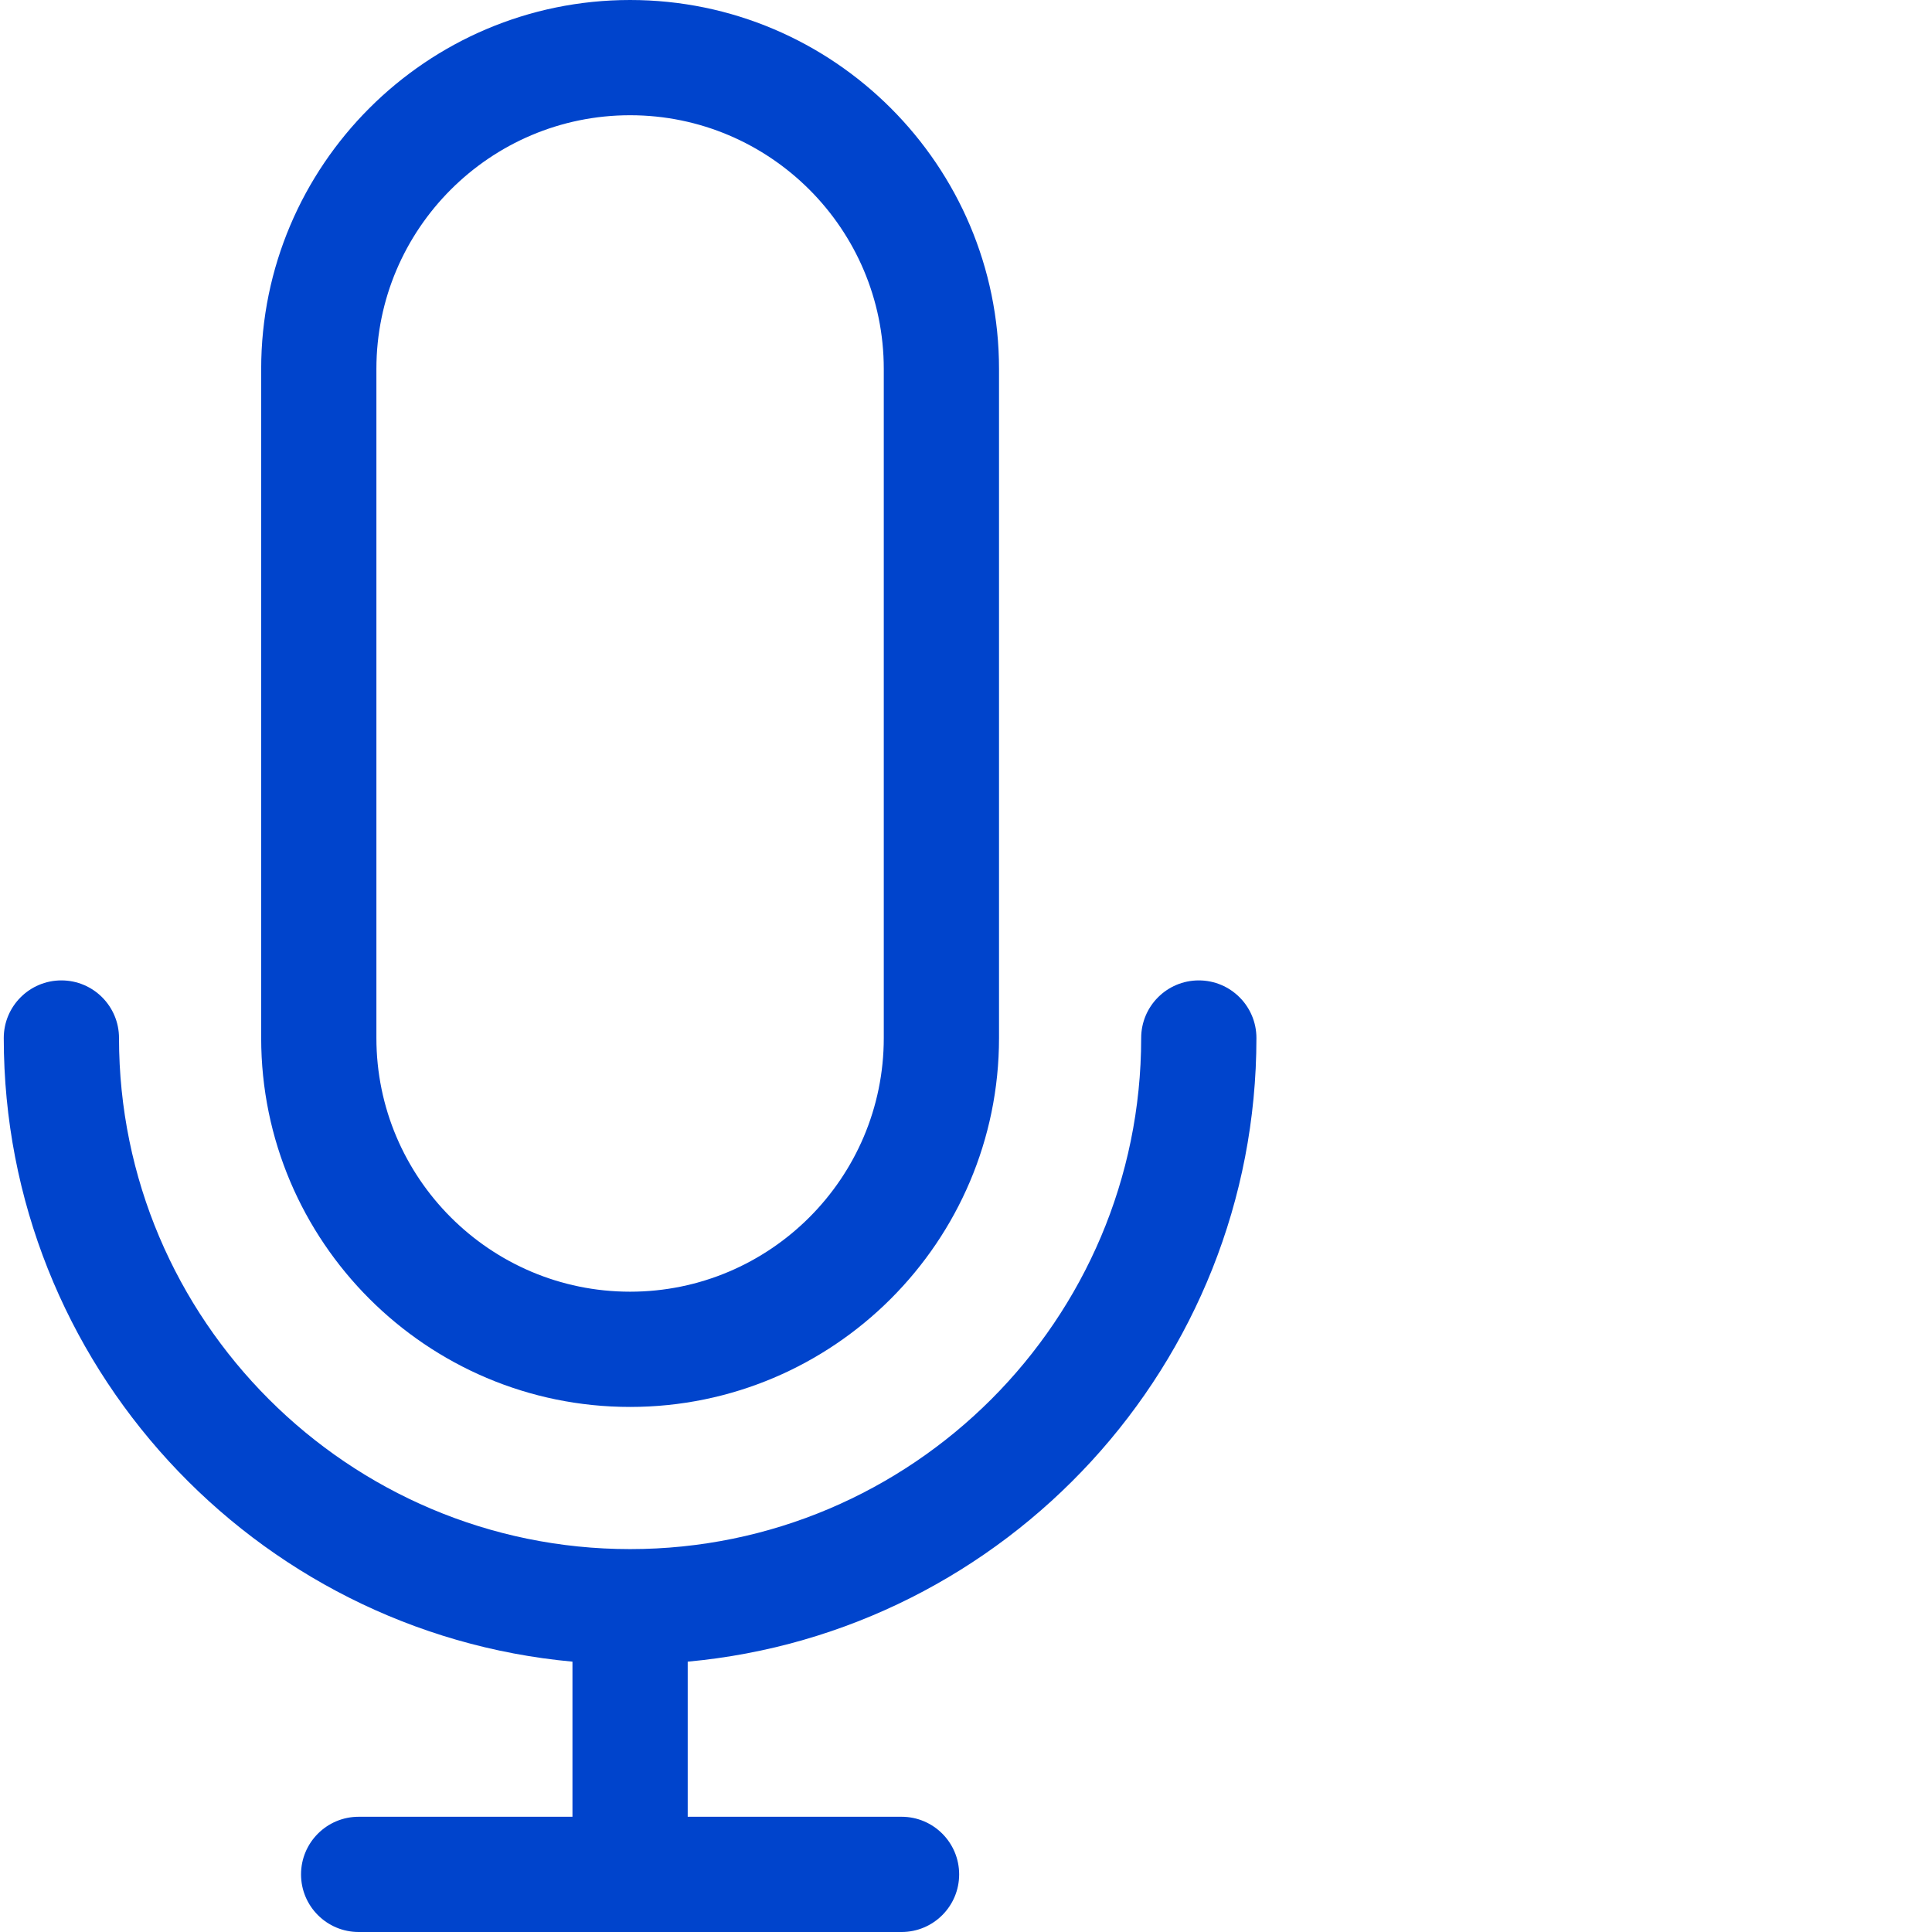
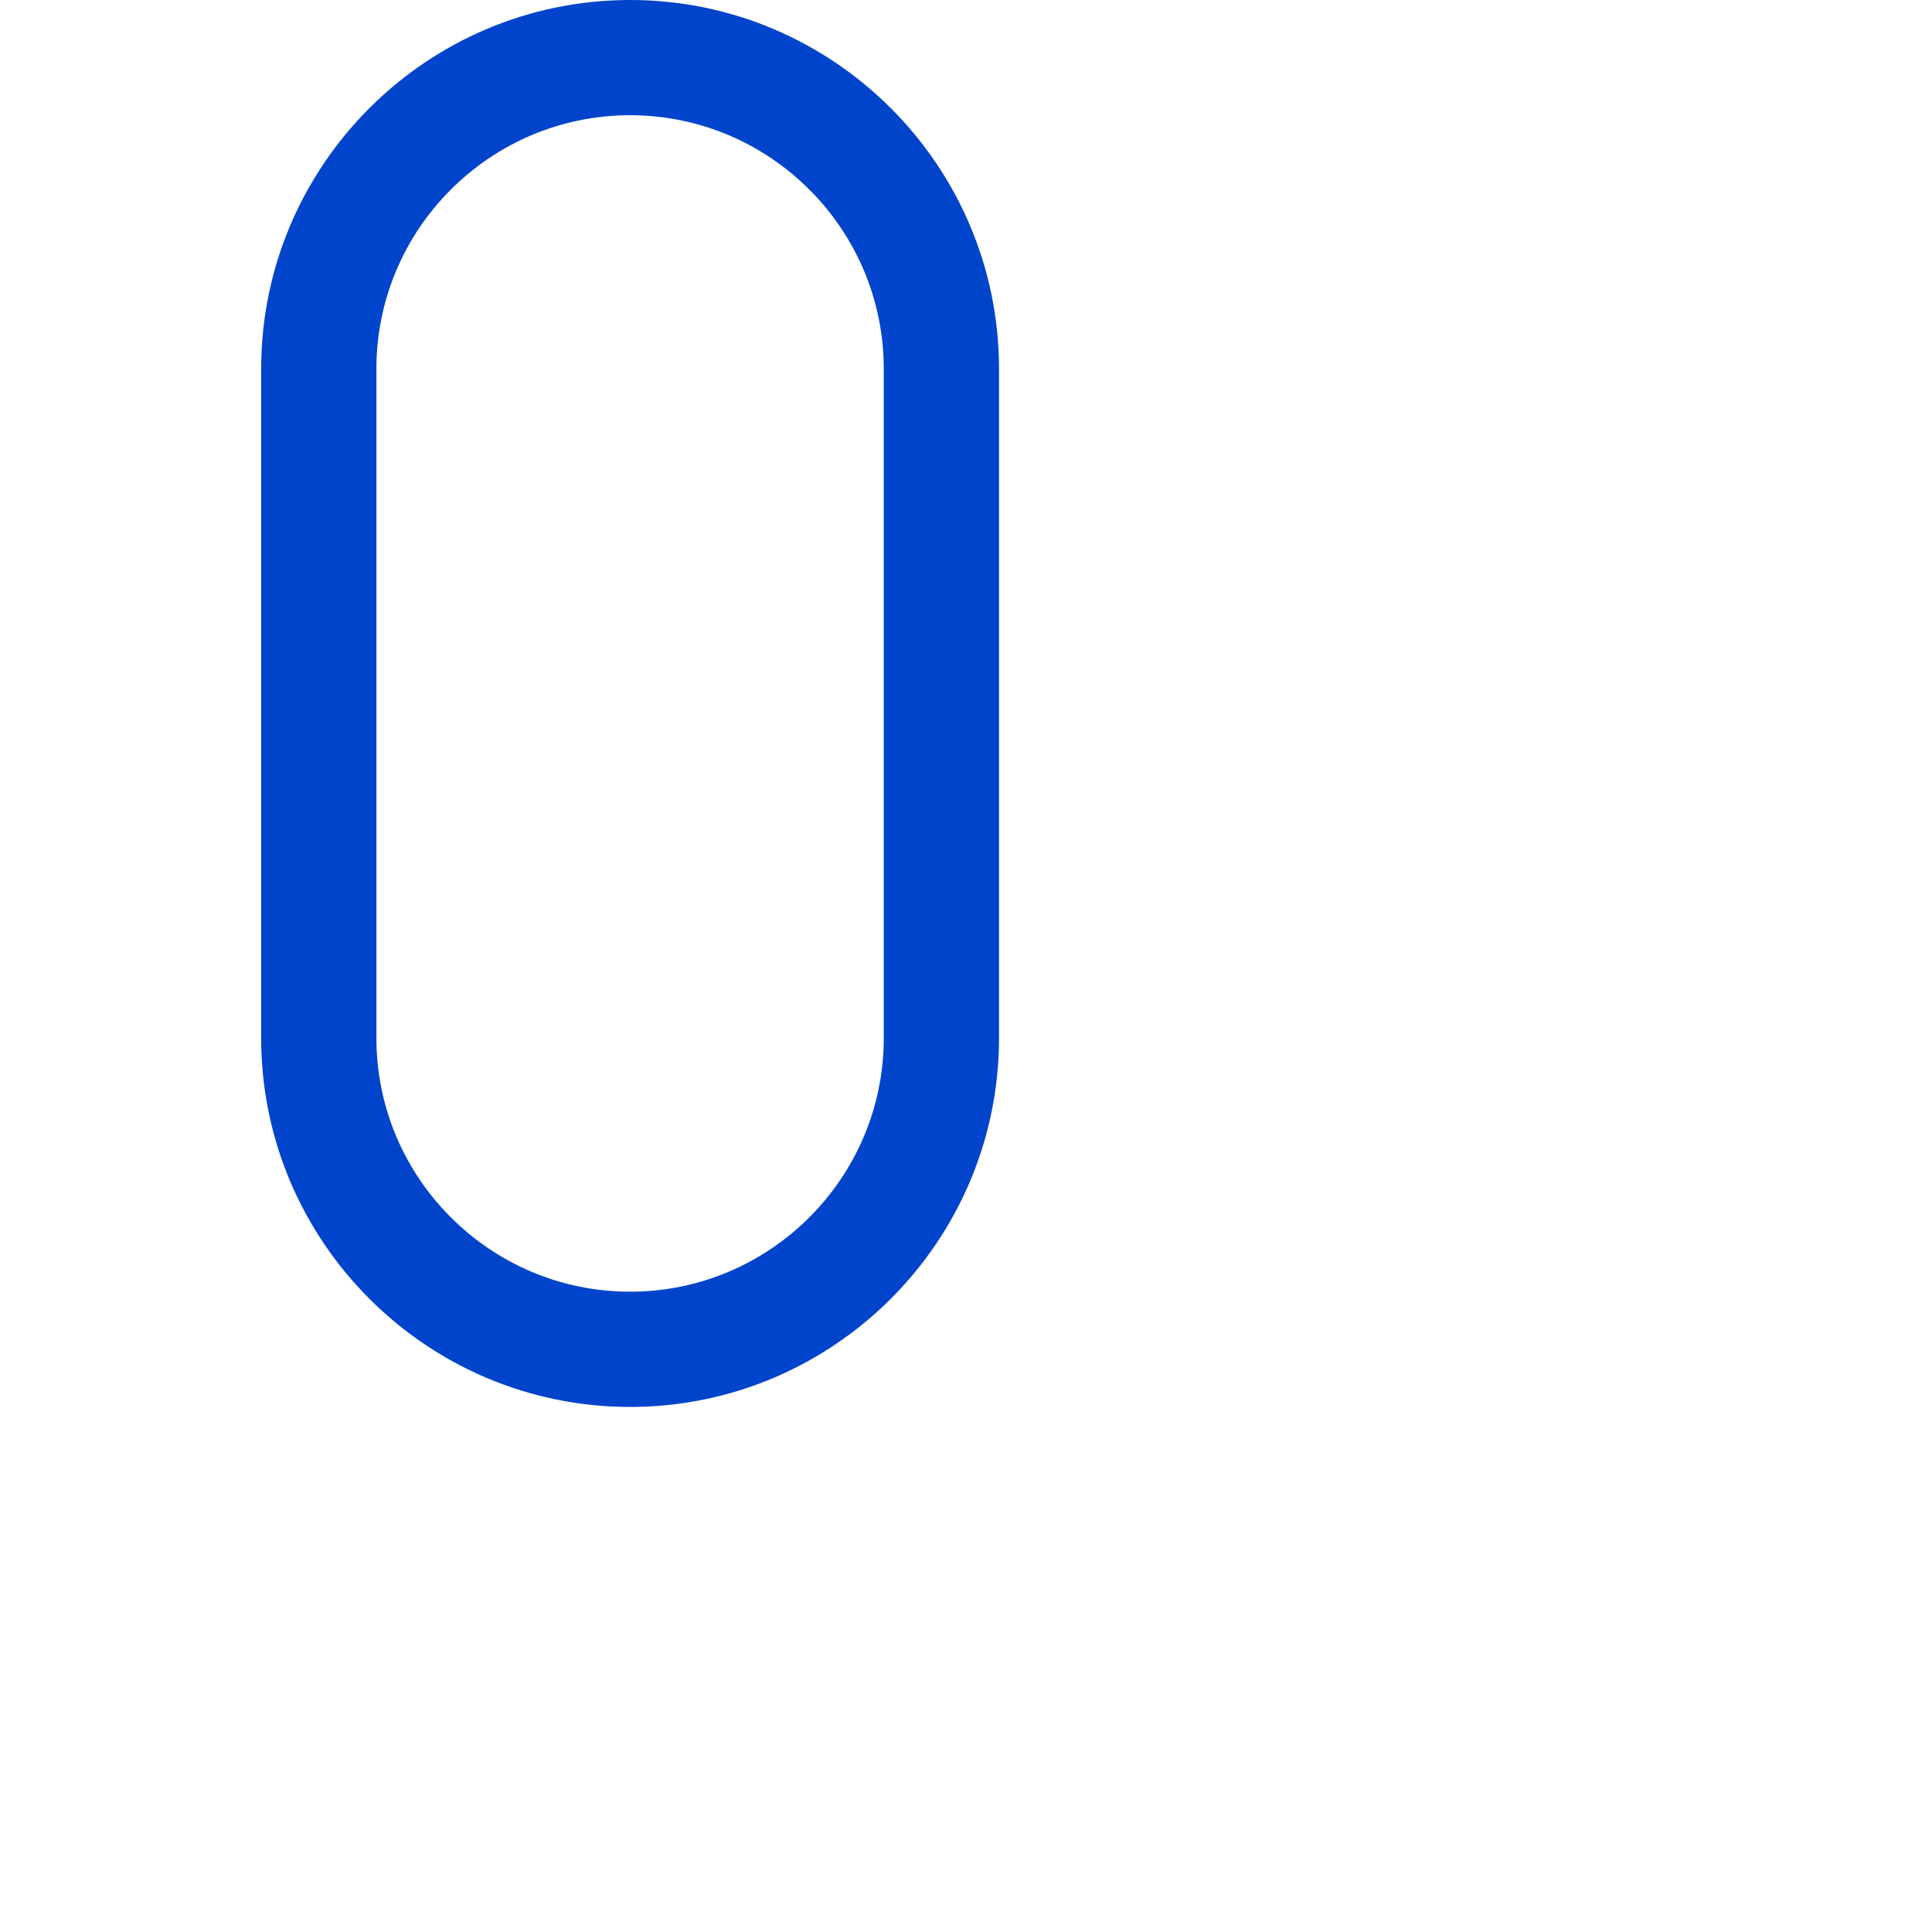
<svg xmlns="http://www.w3.org/2000/svg" version="1.1" width="512" height="512" x="0" y="0" viewBox="0 0 511 511.999" style="enable-background:new 0 0 512 512" xml:space="preserve" class="">
  <g>
-     <path d="M332.465 275.082c0-8.43-6.836-15.266-15.27-15.266-8.433 0-15.27 6.836-15.27 15.266 0 74.688-60.757 135.445-135.445 135.445-74.683 0-135.44-60.757-135.44-135.445 0-8.43-6.837-15.266-15.27-15.266-8.434 0-15.27 6.836-15.27 15.266 0 86.379 66.32 157.54 150.71 165.273v41.106H94.548c-8.434 0-15.27 6.836-15.27 15.27 0 8.433 6.836 15.269 15.27 15.269h143.871c8.43 0 15.266-6.836 15.266-15.27 0-8.433-6.836-15.27-15.266-15.27H181.75v-41.105c84.395-7.73 150.715-78.894 150.715-165.273zm0 0" fill="#0044cc" opacity="1" data-original="#000000" class="" />
    <path d="M166.48 372.852c53.91 0 97.77-43.86 97.77-97.77V97.766C264.25 43.859 220.39 0 166.48 0c-53.906 0-97.765 43.86-97.765 97.766v177.316c0 53.91 43.86 97.77 97.765 97.77zM99.25 97.766c0-37.07 30.16-67.227 67.23-67.227 37.07 0 67.23 30.156 67.23 67.227v177.316c0 37.07-30.16 67.23-67.23 67.23-37.07 0-67.23-30.16-67.23-67.23zm0 0" fill="#0044cc" opacity="1" data-original="#000000" class="" />
  </g>
</svg>